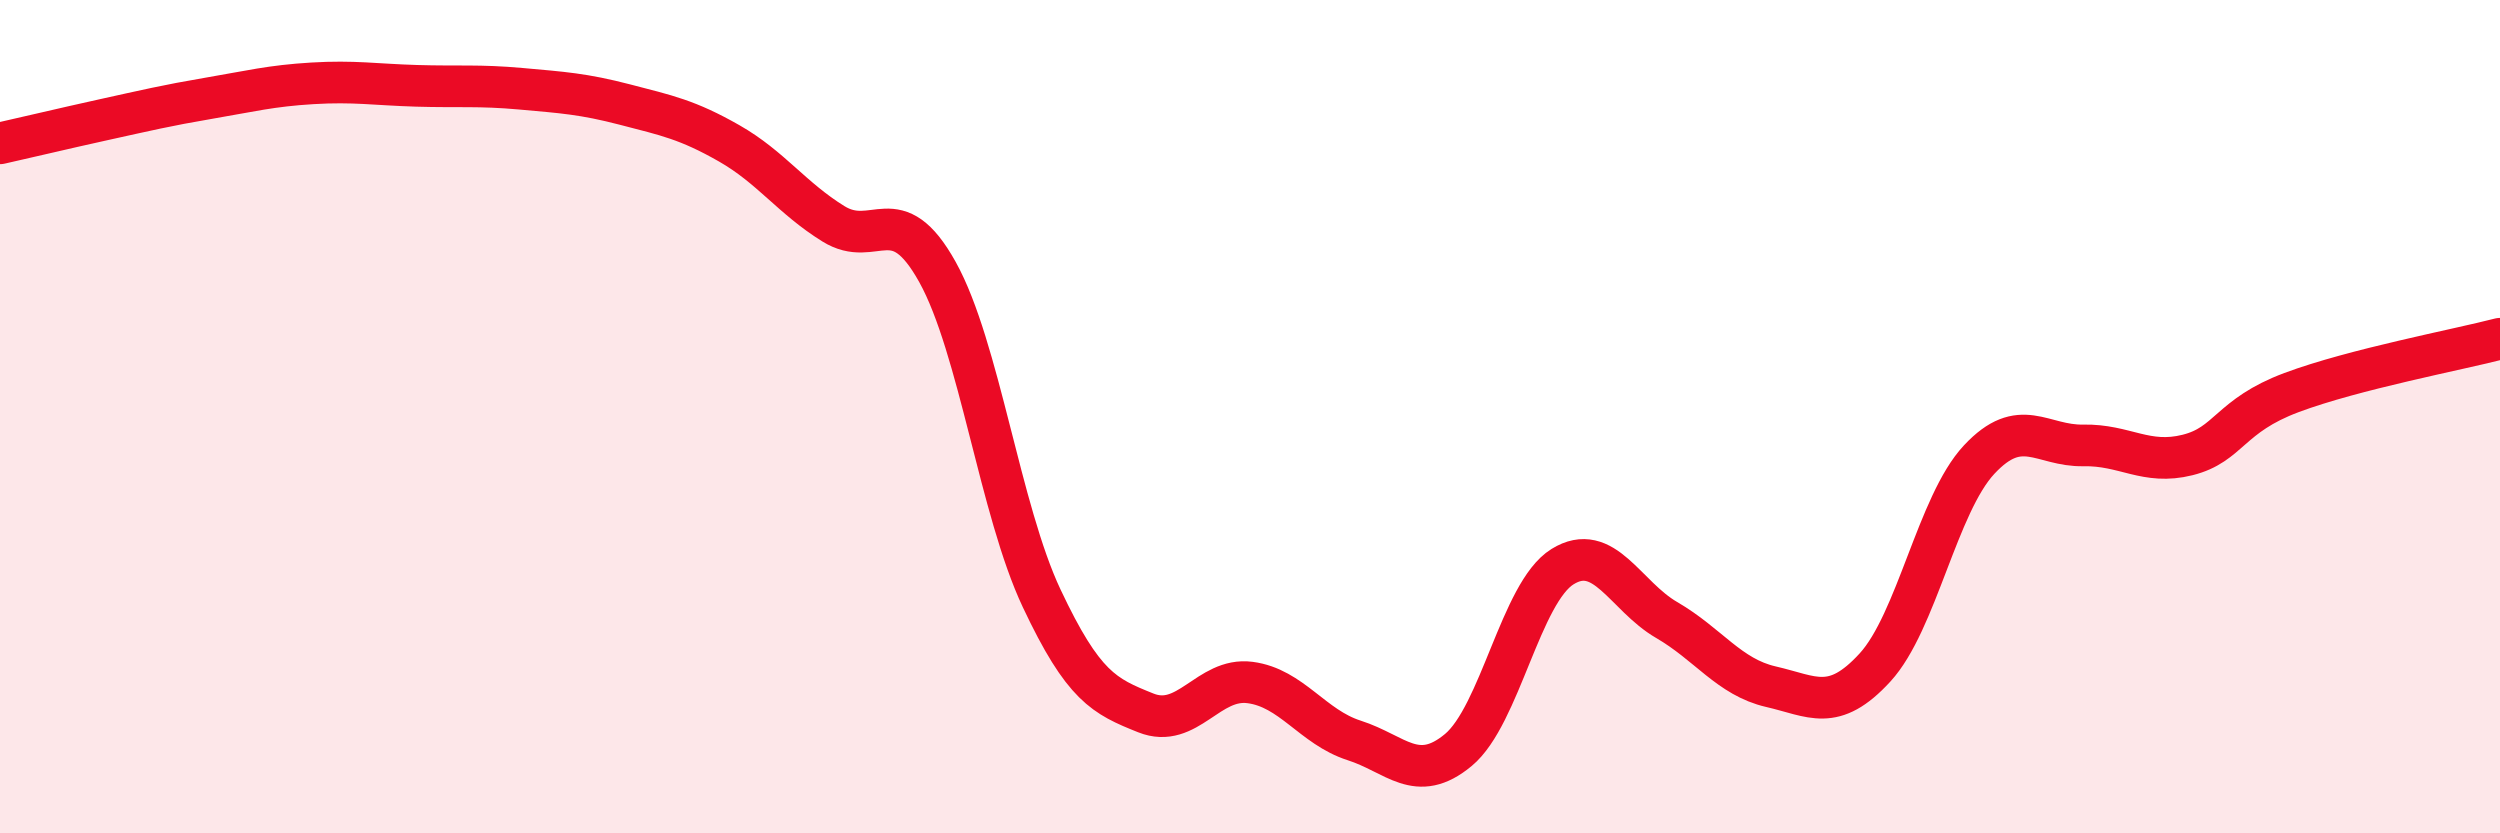
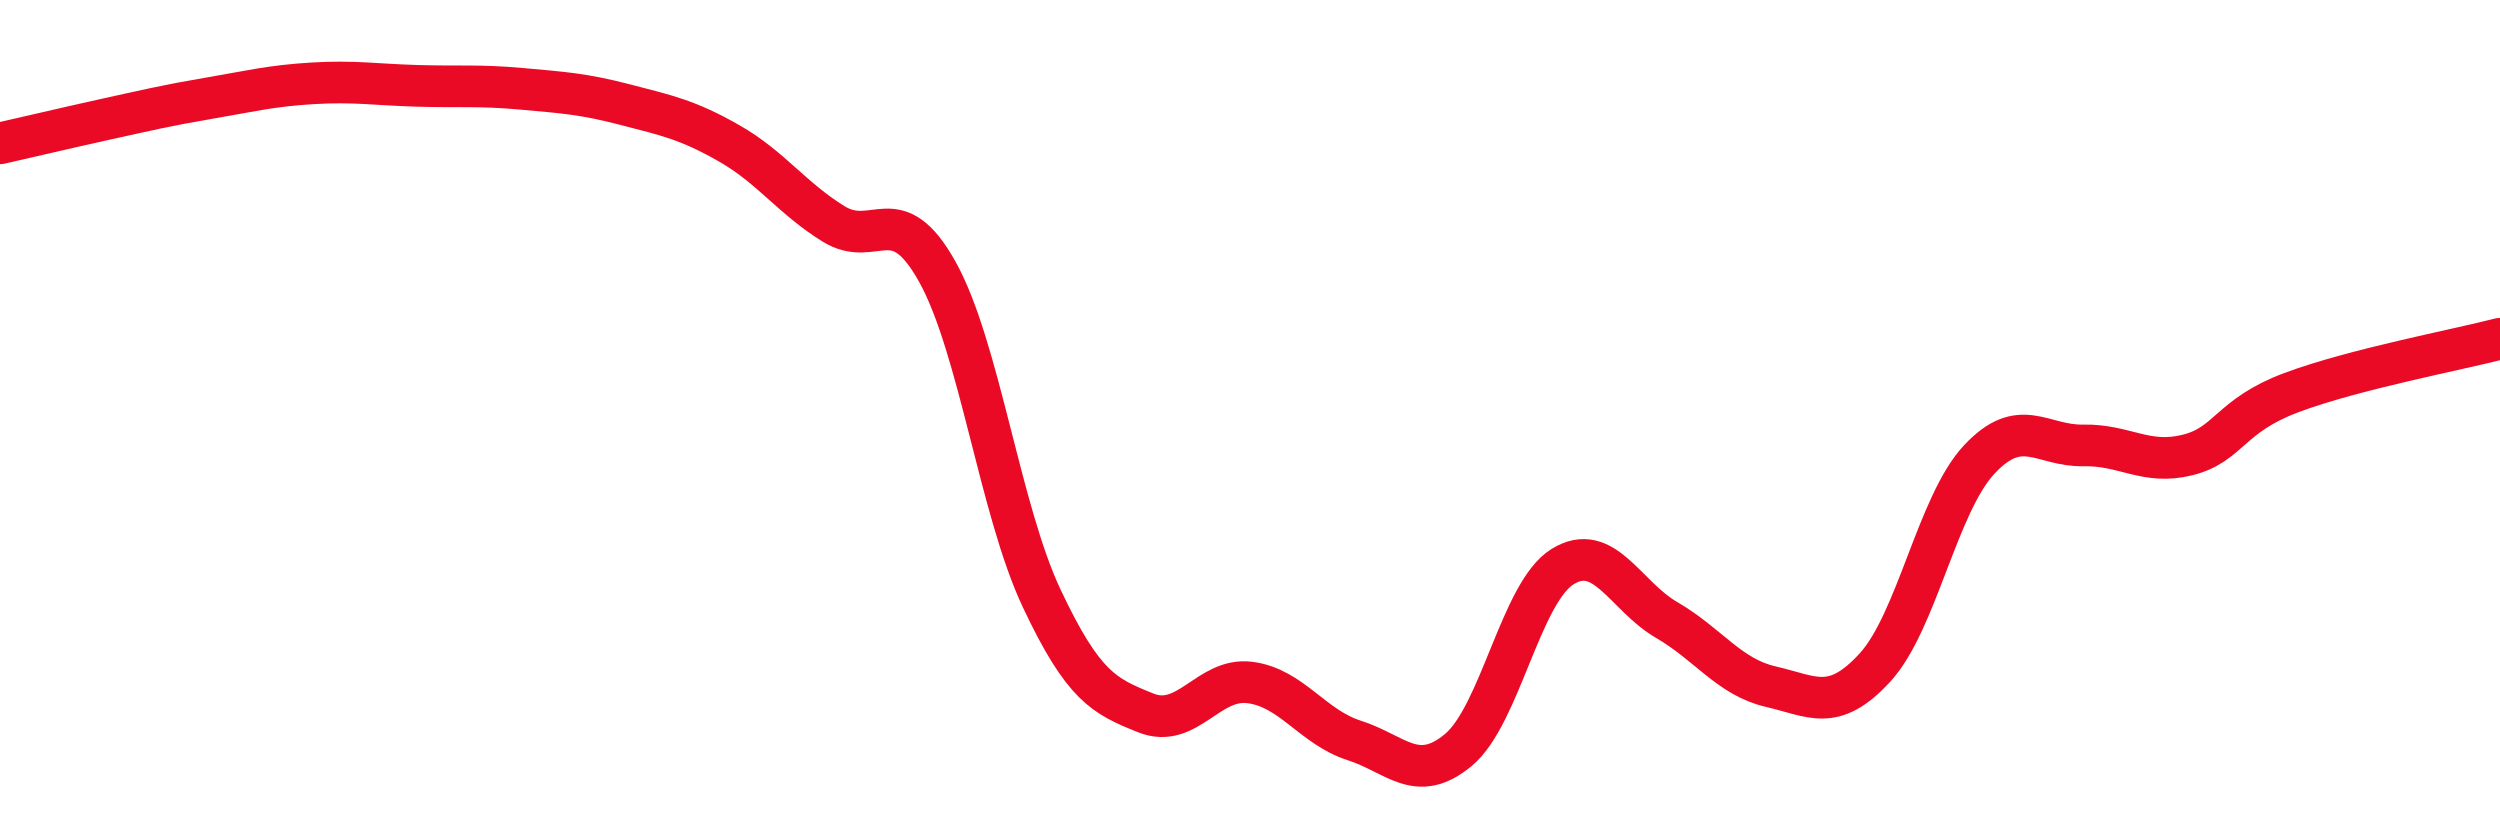
<svg xmlns="http://www.w3.org/2000/svg" width="60" height="20" viewBox="0 0 60 20">
-   <path d="M 0,3.44 C 0.5,3.33 1.5,3.09 2.5,2.87 C 3.5,2.65 4,2.53 5,2.36 C 6,2.19 6.5,2.06 7.5,2 C 8.5,1.94 9,2.03 10,2.06 C 11,2.09 11.5,2.04 12.5,2.13 C 13.5,2.22 14,2.25 15,2.51 C 16,2.77 16.5,2.87 17.5,3.44 C 18.5,4.01 19,4.75 20,5.37 C 21,5.99 21.5,4.73 22.5,6.53 C 23.5,8.33 24,12.24 25,14.36 C 26,16.48 26.5,16.71 27.5,17.11 C 28.5,17.51 29,16.25 30,16.38 C 31,16.51 31.5,17.45 32.5,17.77 C 33.5,18.09 34,18.83 35,18 C 36,17.17 36.5,14.22 37.5,13.6 C 38.5,12.98 39,14.3 40,14.88 C 41,15.46 41.5,16.25 42.5,16.48 C 43.5,16.71 44,17.11 45,16.02 C 46,14.93 46.5,12.1 47.5,11.03 C 48.5,9.96 49,10.71 50,10.69 C 51,10.67 51.5,11.17 52.5,10.92 C 53.5,10.67 53.5,9.98 55,9.42 C 56.5,8.86 59,8.39 60,8.13L60 20L0 20Z" fill="#EB0A25" opacity="0.1" stroke-linecap="round" stroke-linejoin="round" />
  <path d="M 0,3.44 C 0.5,3.33 1.5,3.09 2.5,2.87 C 3.5,2.65 4,2.53 5,2.36 C 6,2.19 6.5,2.06 7.5,2 C 8.5,1.94 9,2.03 10,2.06 C 11,2.09 11.5,2.04 12.5,2.13 C 13.5,2.22 14,2.25 15,2.51 C 16,2.77 16.5,2.87 17.5,3.44 C 18.5,4.01 19,4.75 20,5.37 C 21,5.99 21.5,4.73 22.5,6.53 C 23.5,8.33 24,12.24 25,14.36 C 26,16.48 26.5,16.71 27.5,17.11 C 28.5,17.51 29,16.25 30,16.38 C 31,16.51 31.5,17.45 32.5,17.77 C 33.5,18.09 34,18.83 35,18 C 36,17.17 36.5,14.22 37.5,13.6 C 38.5,12.98 39,14.3 40,14.88 C 41,15.46 41.5,16.25 42.5,16.48 C 43.5,16.71 44,17.11 45,16.02 C 46,14.93 46.5,12.1 47.5,11.03 C 48.5,9.96 49,10.71 50,10.69 C 51,10.67 51.5,11.17 52.5,10.92 C 53.5,10.67 53.5,9.98 55,9.42 C 56.5,8.86 59,8.39 60,8.13" stroke="#EB0A25" stroke-width="1" fill="none" stroke-linecap="round" stroke-linejoin="round" />
</svg>